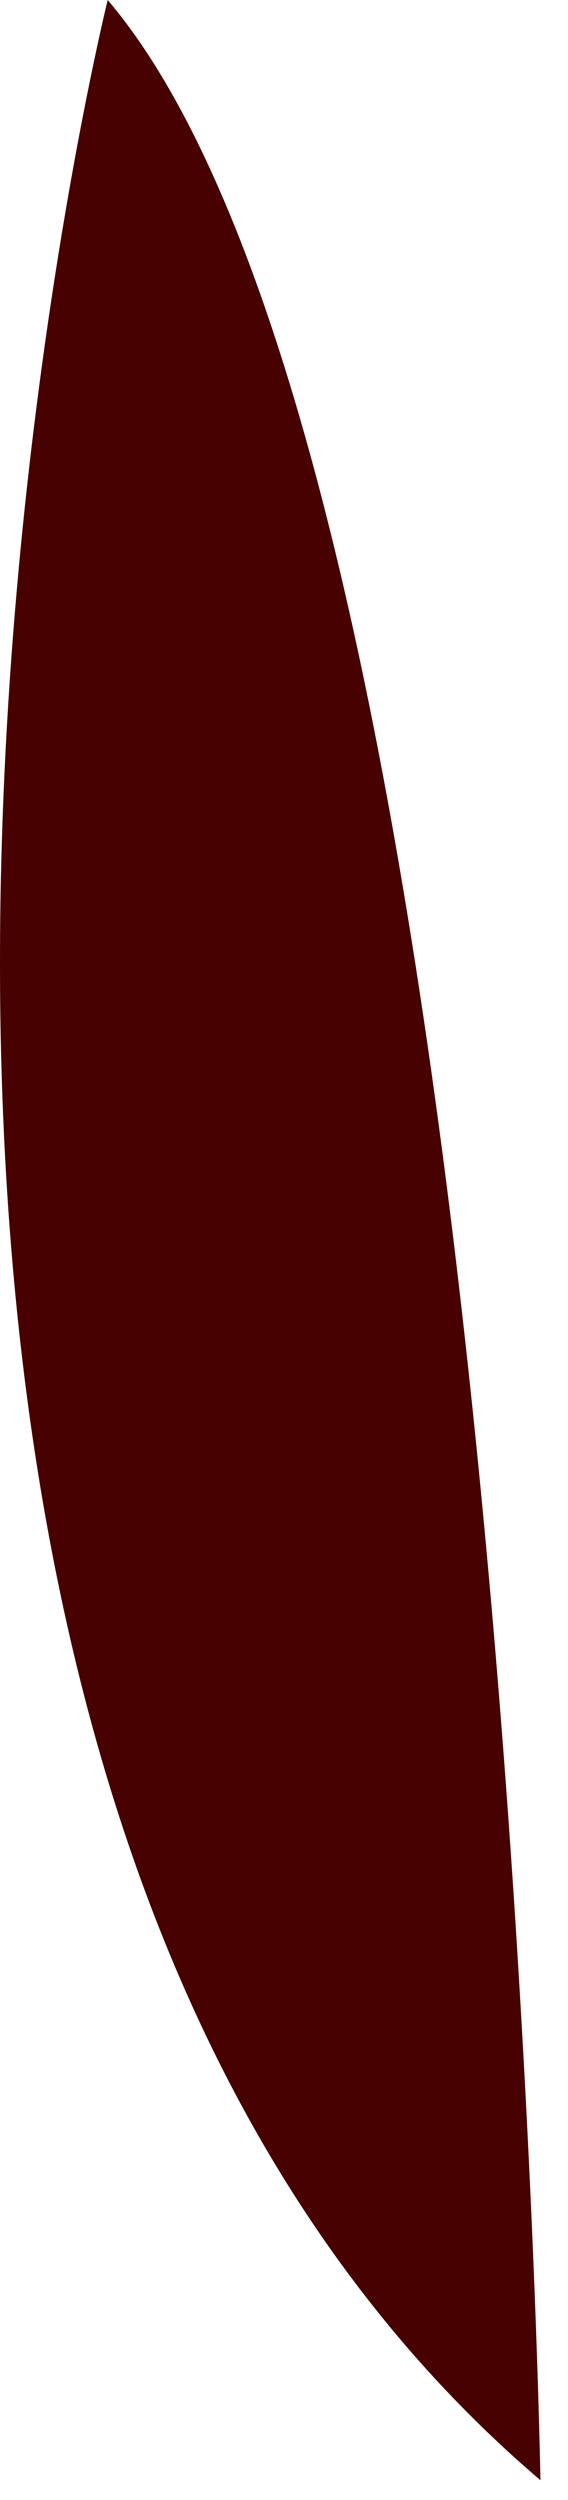
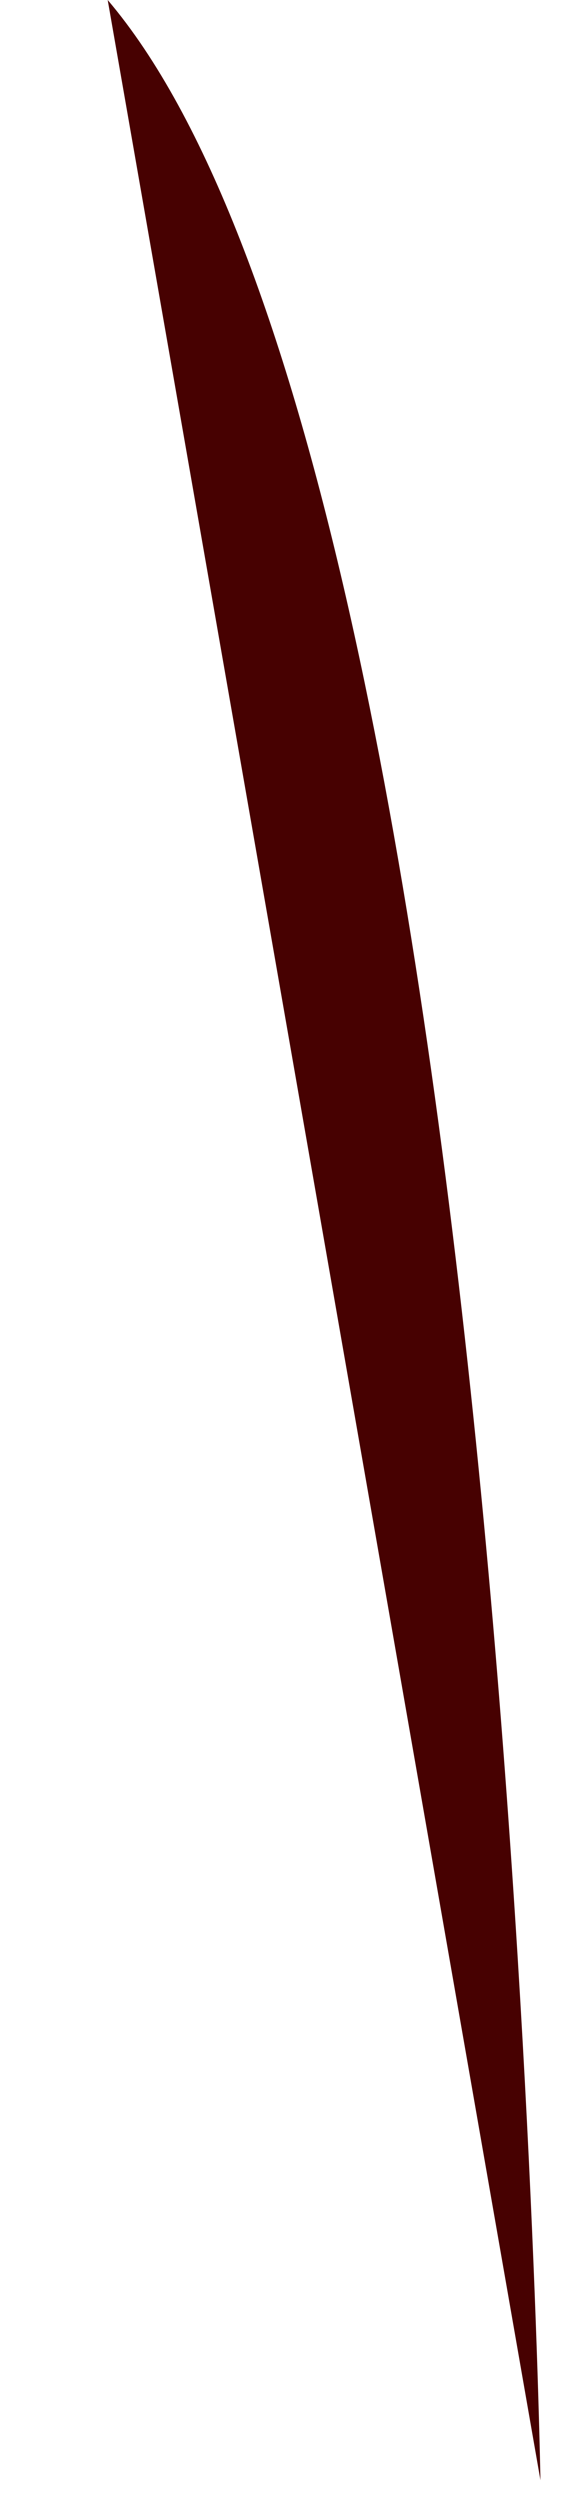
<svg xmlns="http://www.w3.org/2000/svg" fill="none" height="100%" overflow="visible" preserveAspectRatio="none" style="display: block;" viewBox="0 0 20 88" width="100%">
-   <path d="M19.03 87.305C19.03 87.305 17.8 16.468 3.792 0C3.792 0 -11.399 61.35 19.03 87.305Z" fill="#470101" id="Vector" />
+   <path d="M19.03 87.305C19.03 87.305 17.8 16.468 3.792 0Z" fill="#470101" id="Vector" />
</svg>